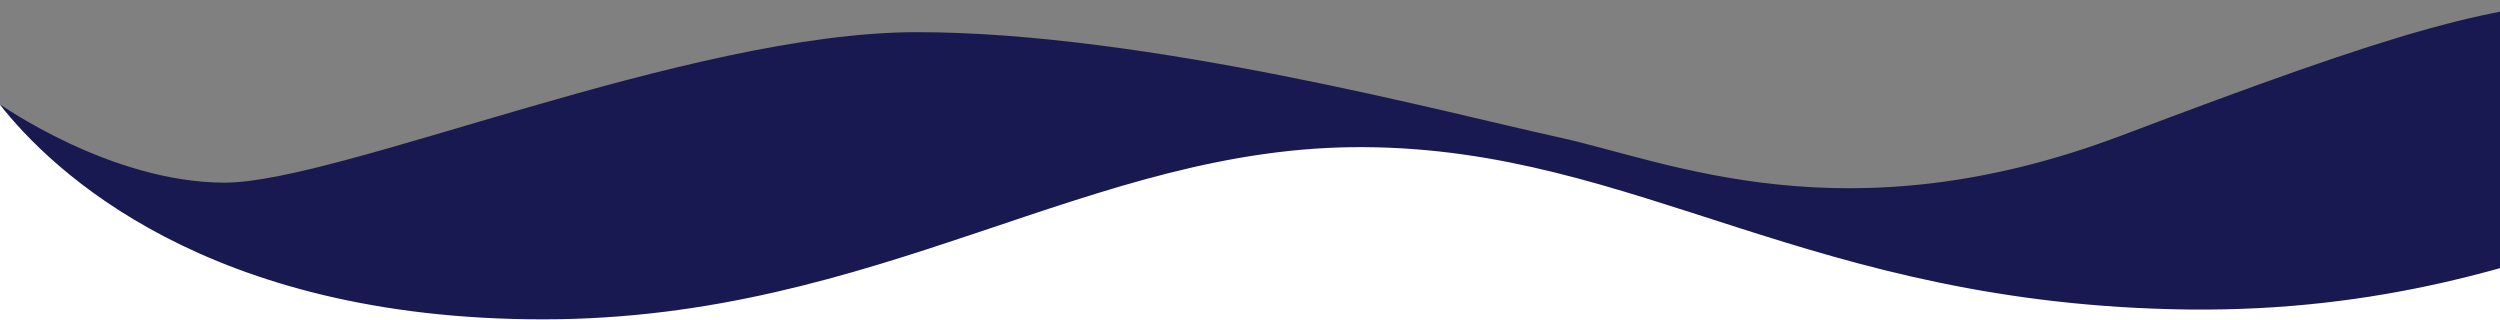
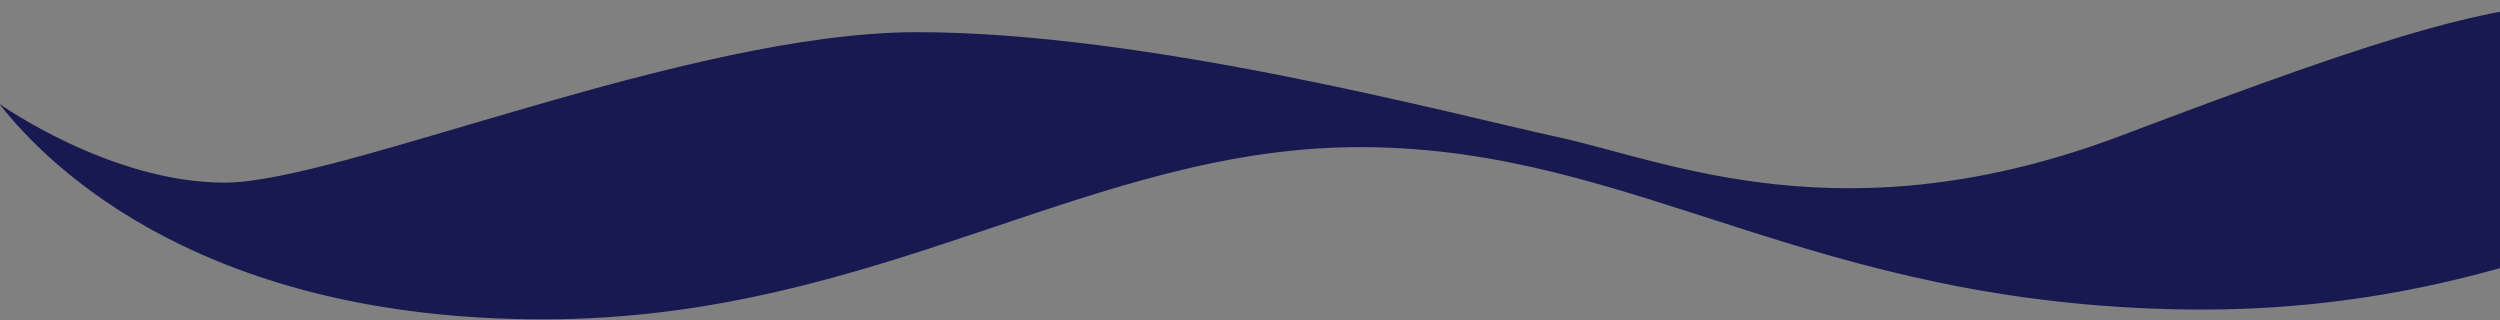
<svg xmlns="http://www.w3.org/2000/svg" width="945" height="121" viewBox="0 0 945 121">
  <rect x="0" y="0" width="945" height="121" fill="#808080" stroke="none" />
  <defs>
    <clipPath id="clip-path">
      <rect id="Rectangle_88" data-name="Rectangle 88" width="945" height="121" transform="translate(975 4836)" fill="none" />
    </clipPath>
  </defs>
  <g id="image-bottom-wave-mask-popup" transform="translate(-975 -4836)" clip-path="url(#clip-path)">
-     <path id="Path_634" data-name="Path 634" d="M-164.909,4664.222l123.7,45.59,337.863-68.929,195.673,41.858,181.549-11.047h74.707v57.7H-196.675v-91.166Z" transform="translate(1171.417 237)" fill="#fff" />
    <g id="Group_308" data-name="Group 308" transform="translate(974.742 4836.306)">
      <g id="Group_307" data-name="Group 307" transform="translate(0 0)">
        <path id="Path_635" data-name="Path 635" d="M1793.556,55.922c-25.546,3.919-66.044-9.59-98.908-5.116-32.825,4.515-134.6,70.3-242.227,68.841-107.7-1.536-229.671-65.1-321.573-68.081-92.025-3.048-159.25,66.545-302.935,65.134-143.539-1.651-208.608-60.778-311.9-61.38-103.1-.775-183.153,65.092-310.493,65.092C78.481,120.412,19.789,64.326,0,38.948c0,0,41.943,29.785,85.188,29.785,43.431,0,175.1-56.878,261.729-56.878,86.774,0,201.307,30.765,242.44,39.711S697.77,90.5,802.475,50.806C907.19,11.175,944.55,0,988.62,0c44.182,0,116.017,20.939,220.771,49.3,104.687,28.44,127.228,25.393,234.181-13.379,106.887-38.964,162.088-33.75,201.209-24.064,38.785,9.784,109.05,36.02,149.484,30.059" transform="translate(0 0)" fill="#181950" />
      </g>
    </g>
  </g>
</svg>